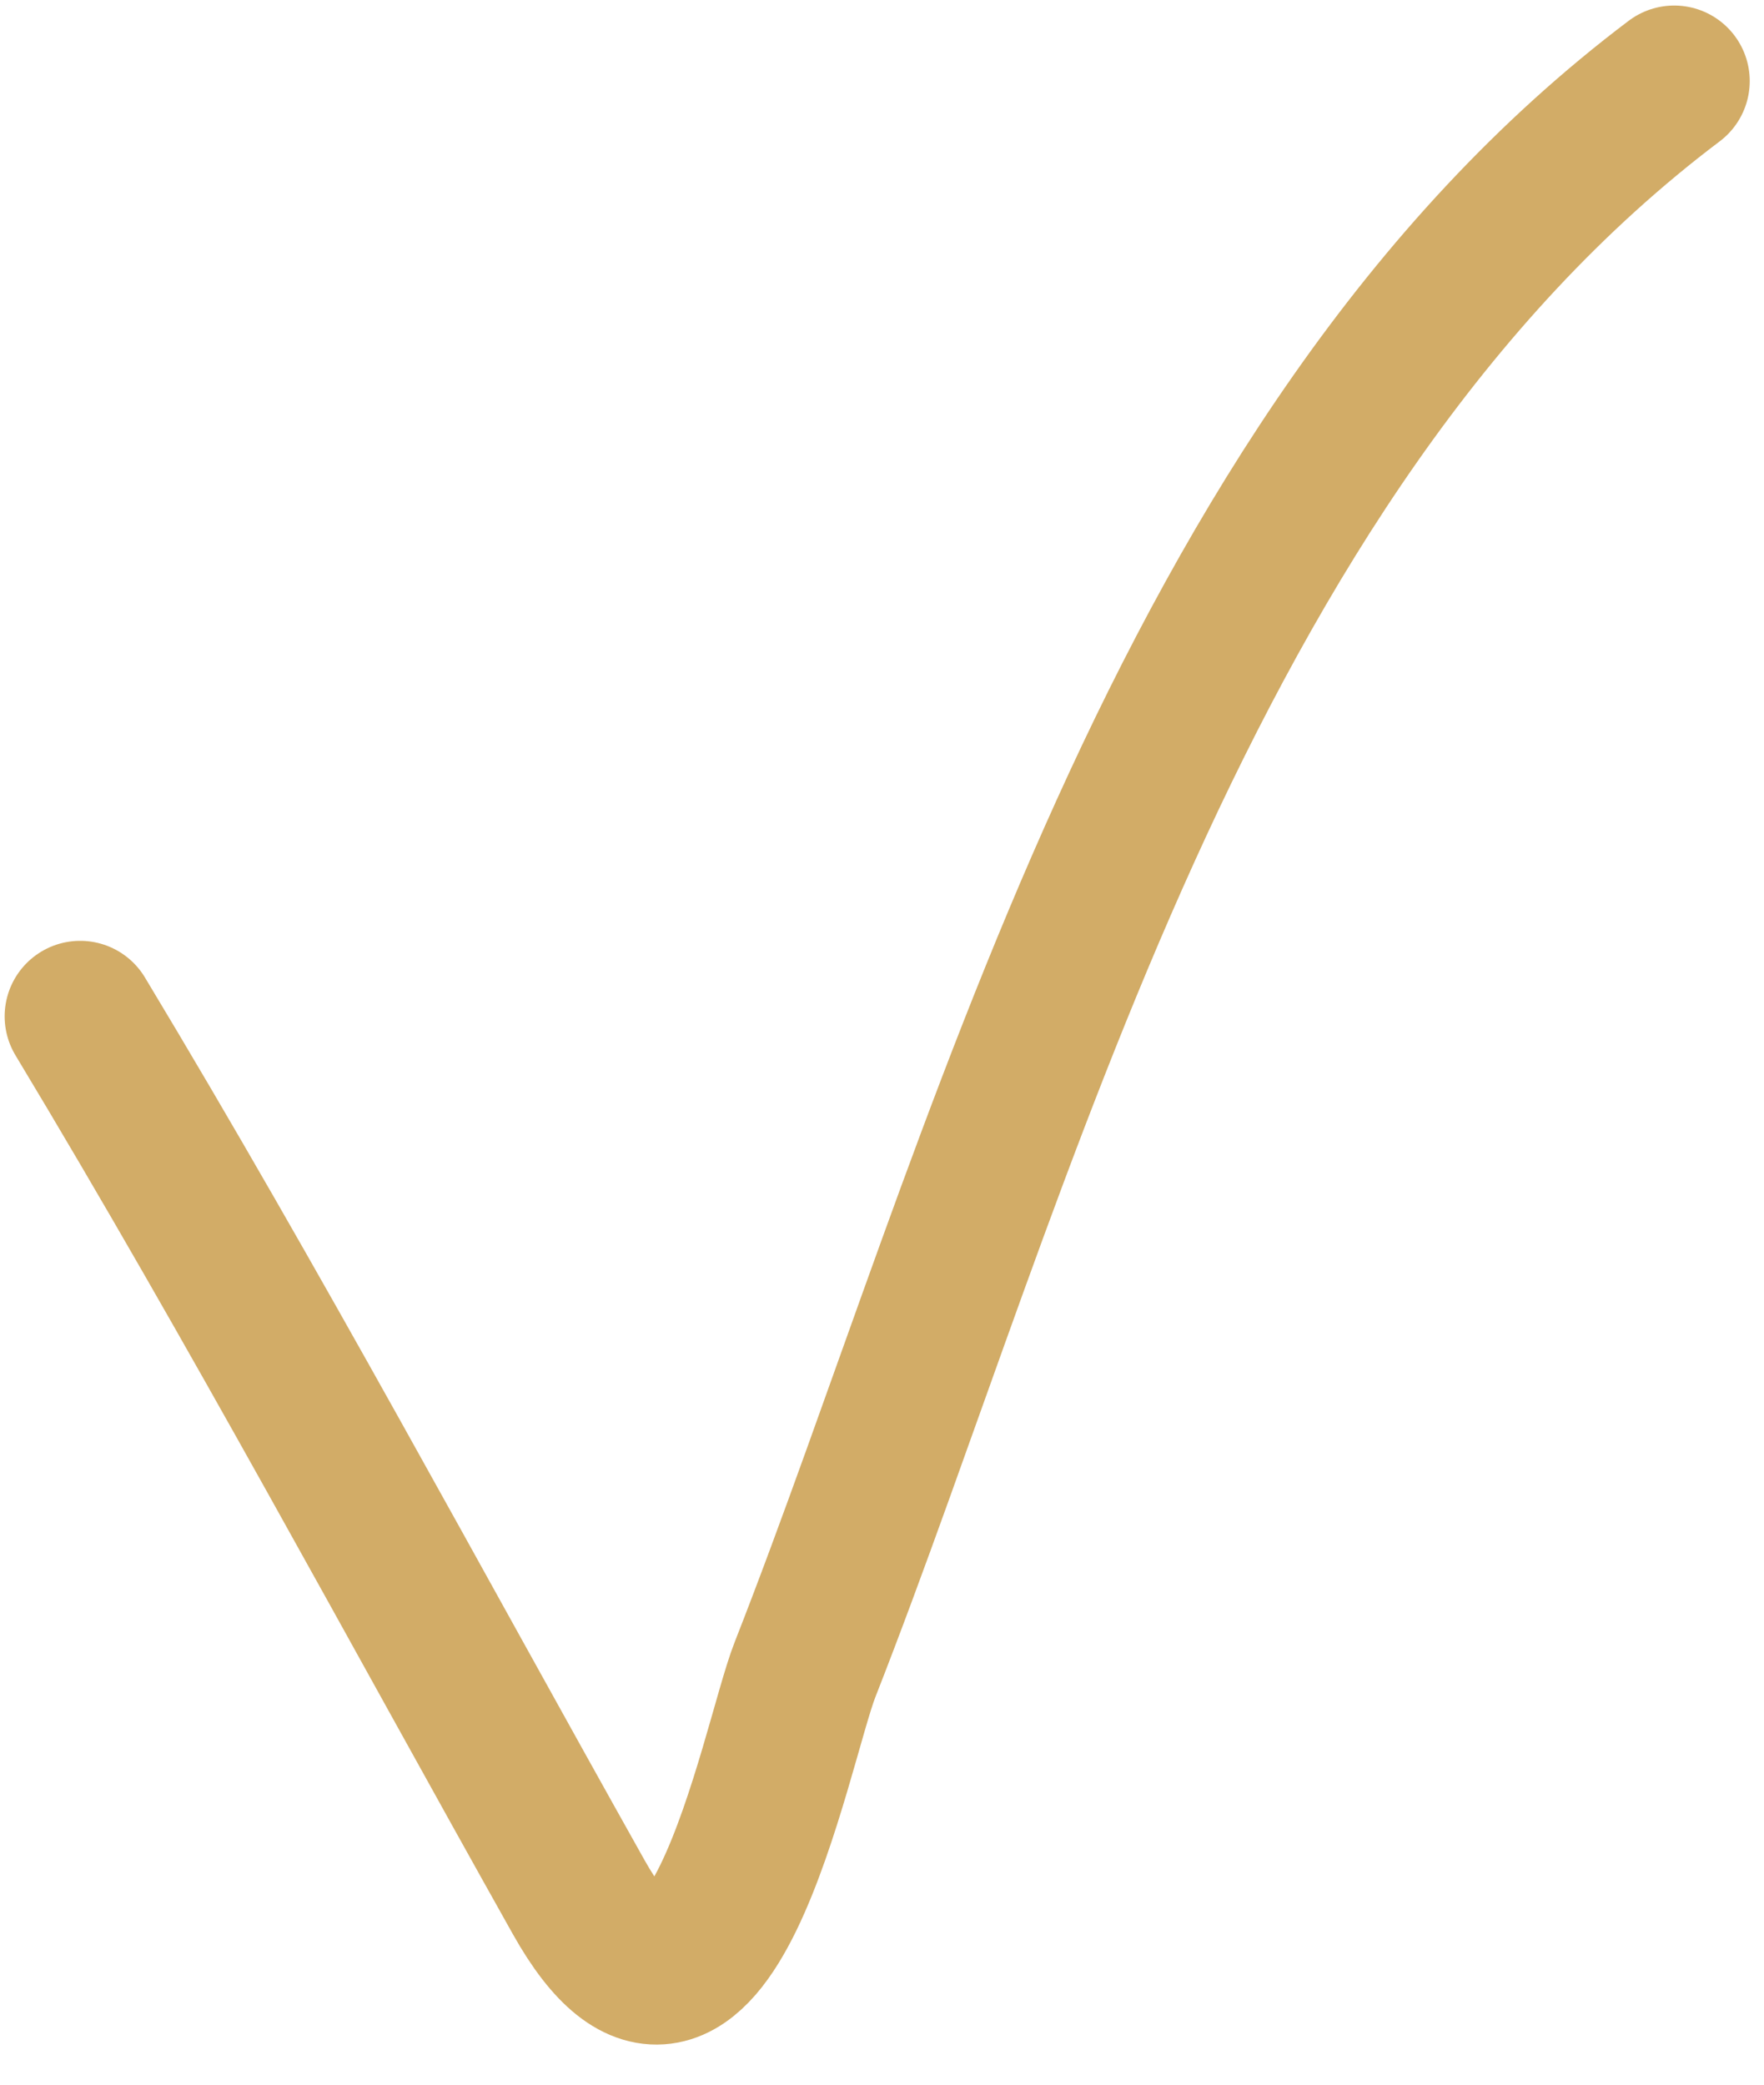
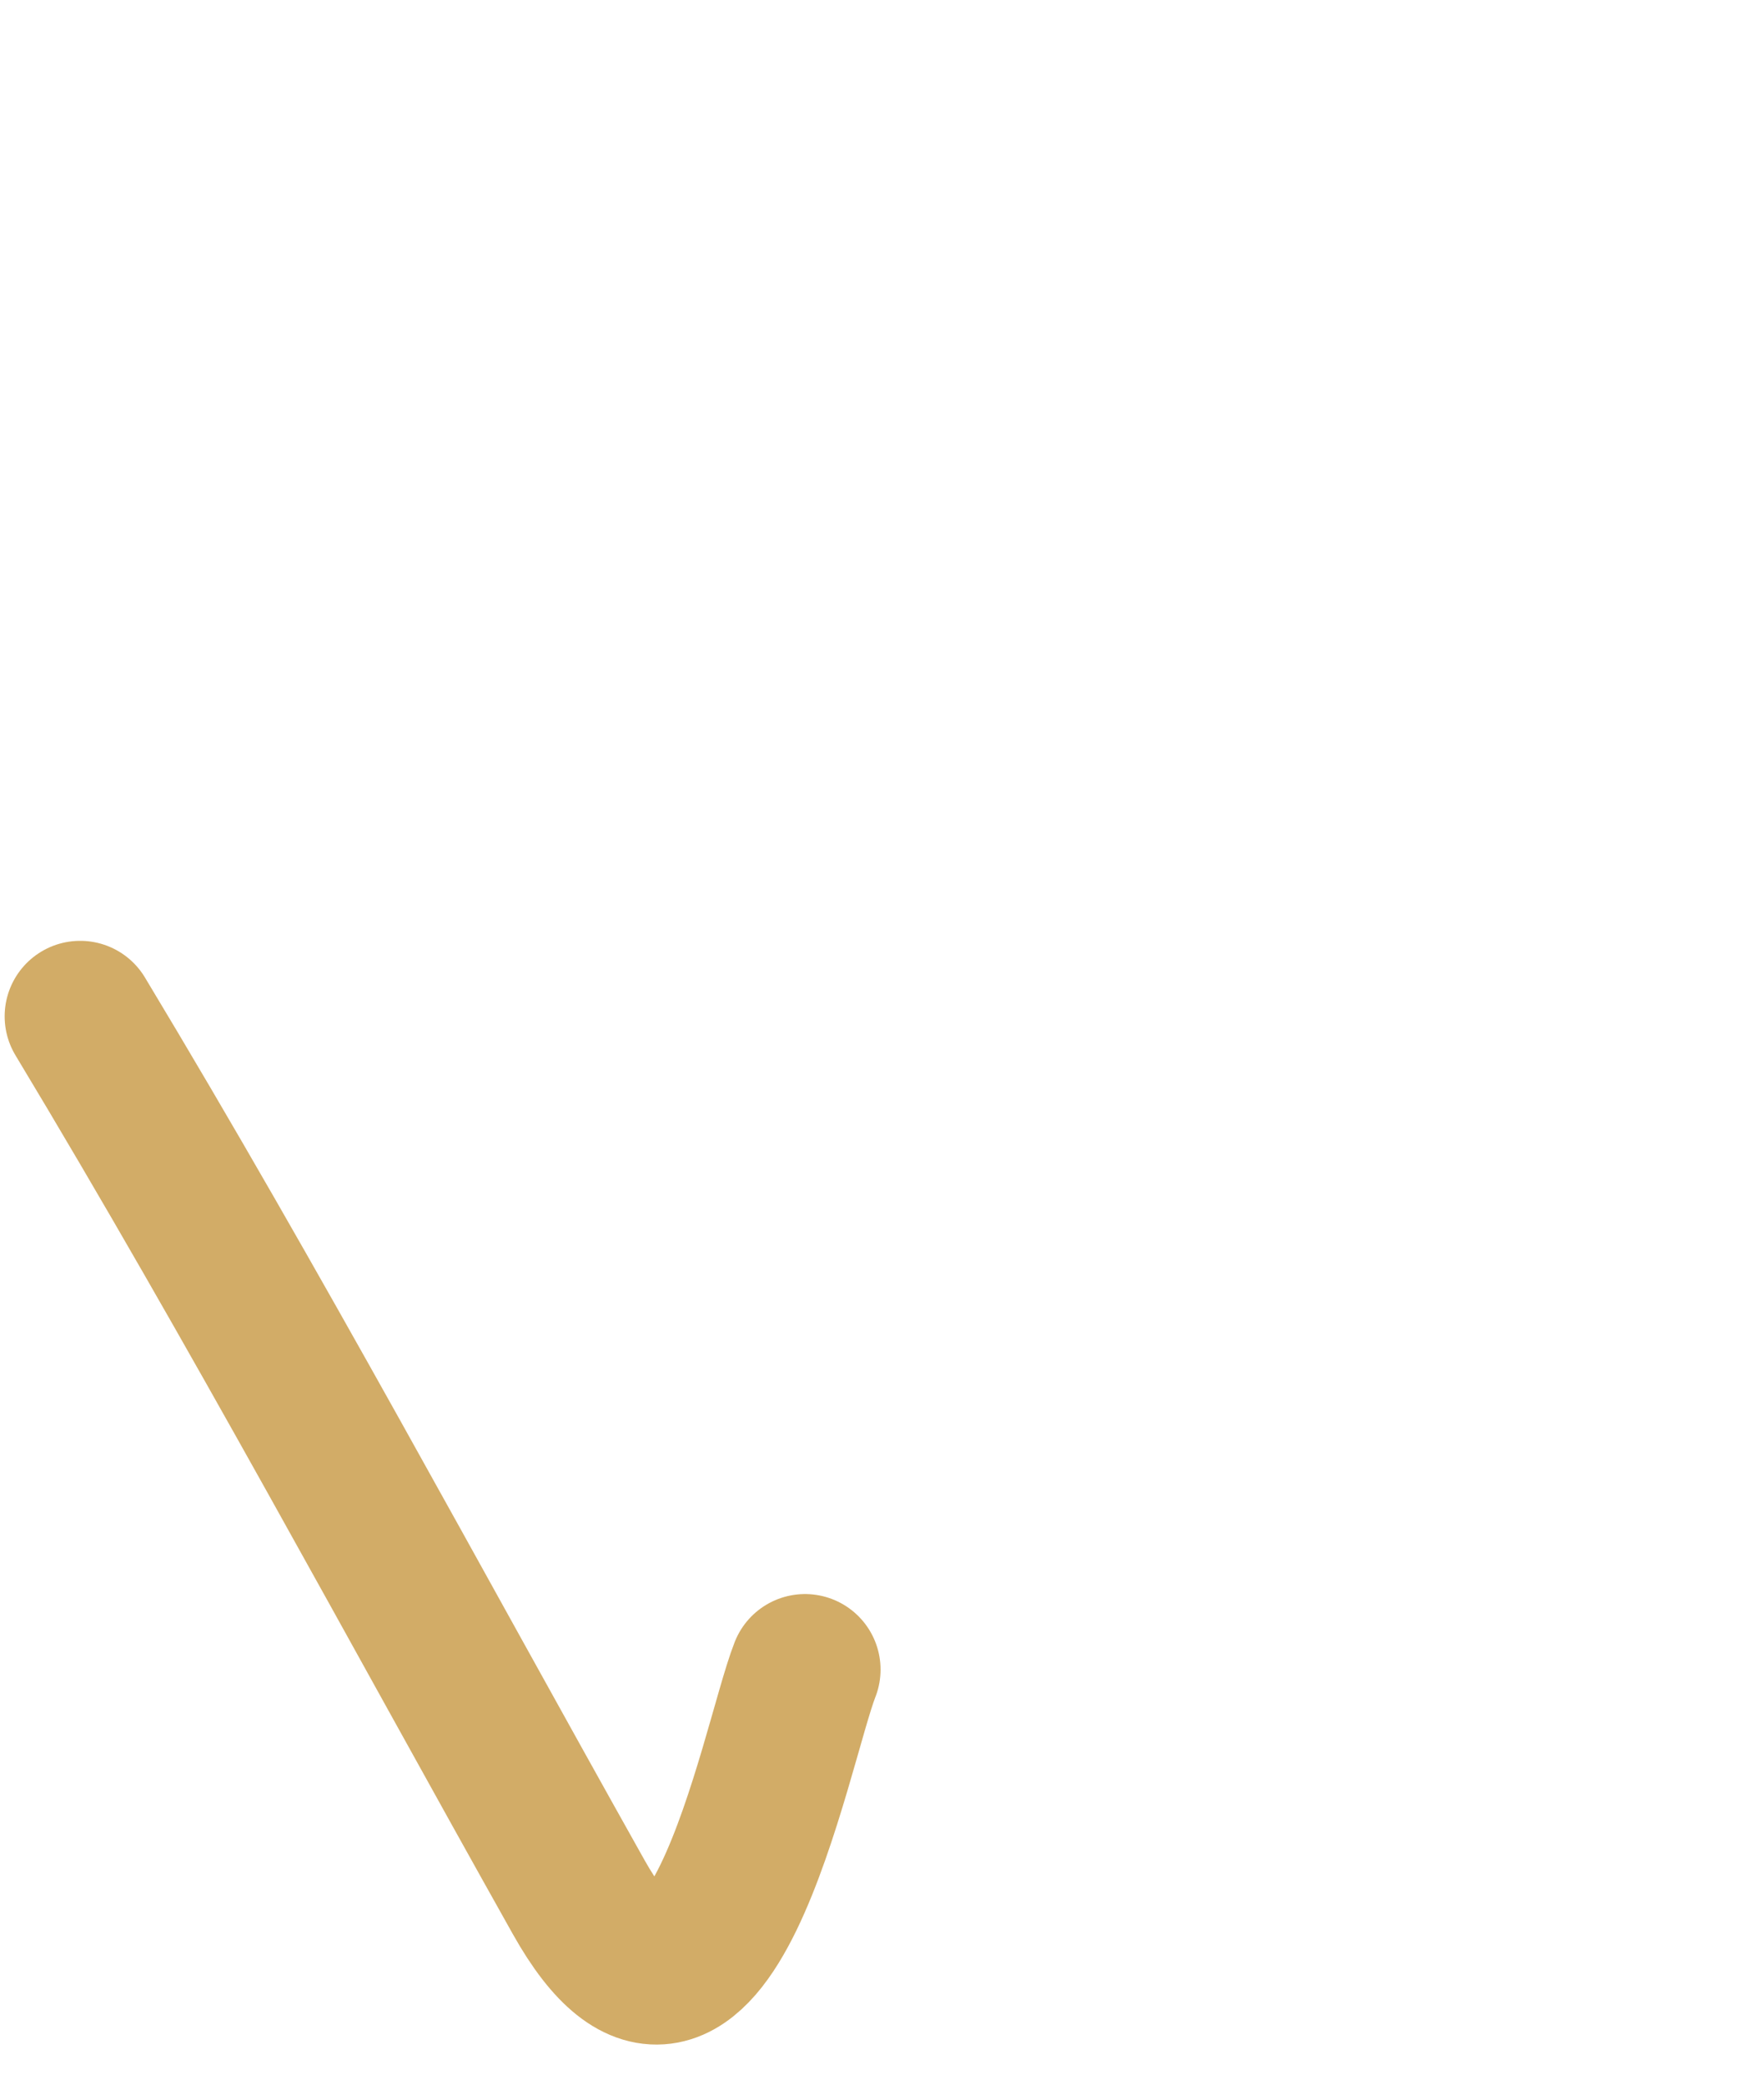
<svg xmlns="http://www.w3.org/2000/svg" width="22" height="26" viewBox="0 0 22 26" fill="none">
-   <path d="M1 12.676C3.189 16.31 5.158 19.99 7.218 23.662C8.81 26.501 9.668 21.77 10.04 20.823C12.459 14.663 14.664 5.701 20.88 1.011" stroke="#D2AC67" stroke-width="1.884" stroke-linecap="round" />
+   <path d="M1 12.676C3.189 16.31 5.158 19.99 7.218 23.662C8.81 26.501 9.668 21.77 10.04 20.823" stroke="#D2AC67" stroke-width="1.884" stroke-linecap="round" />
</svg>